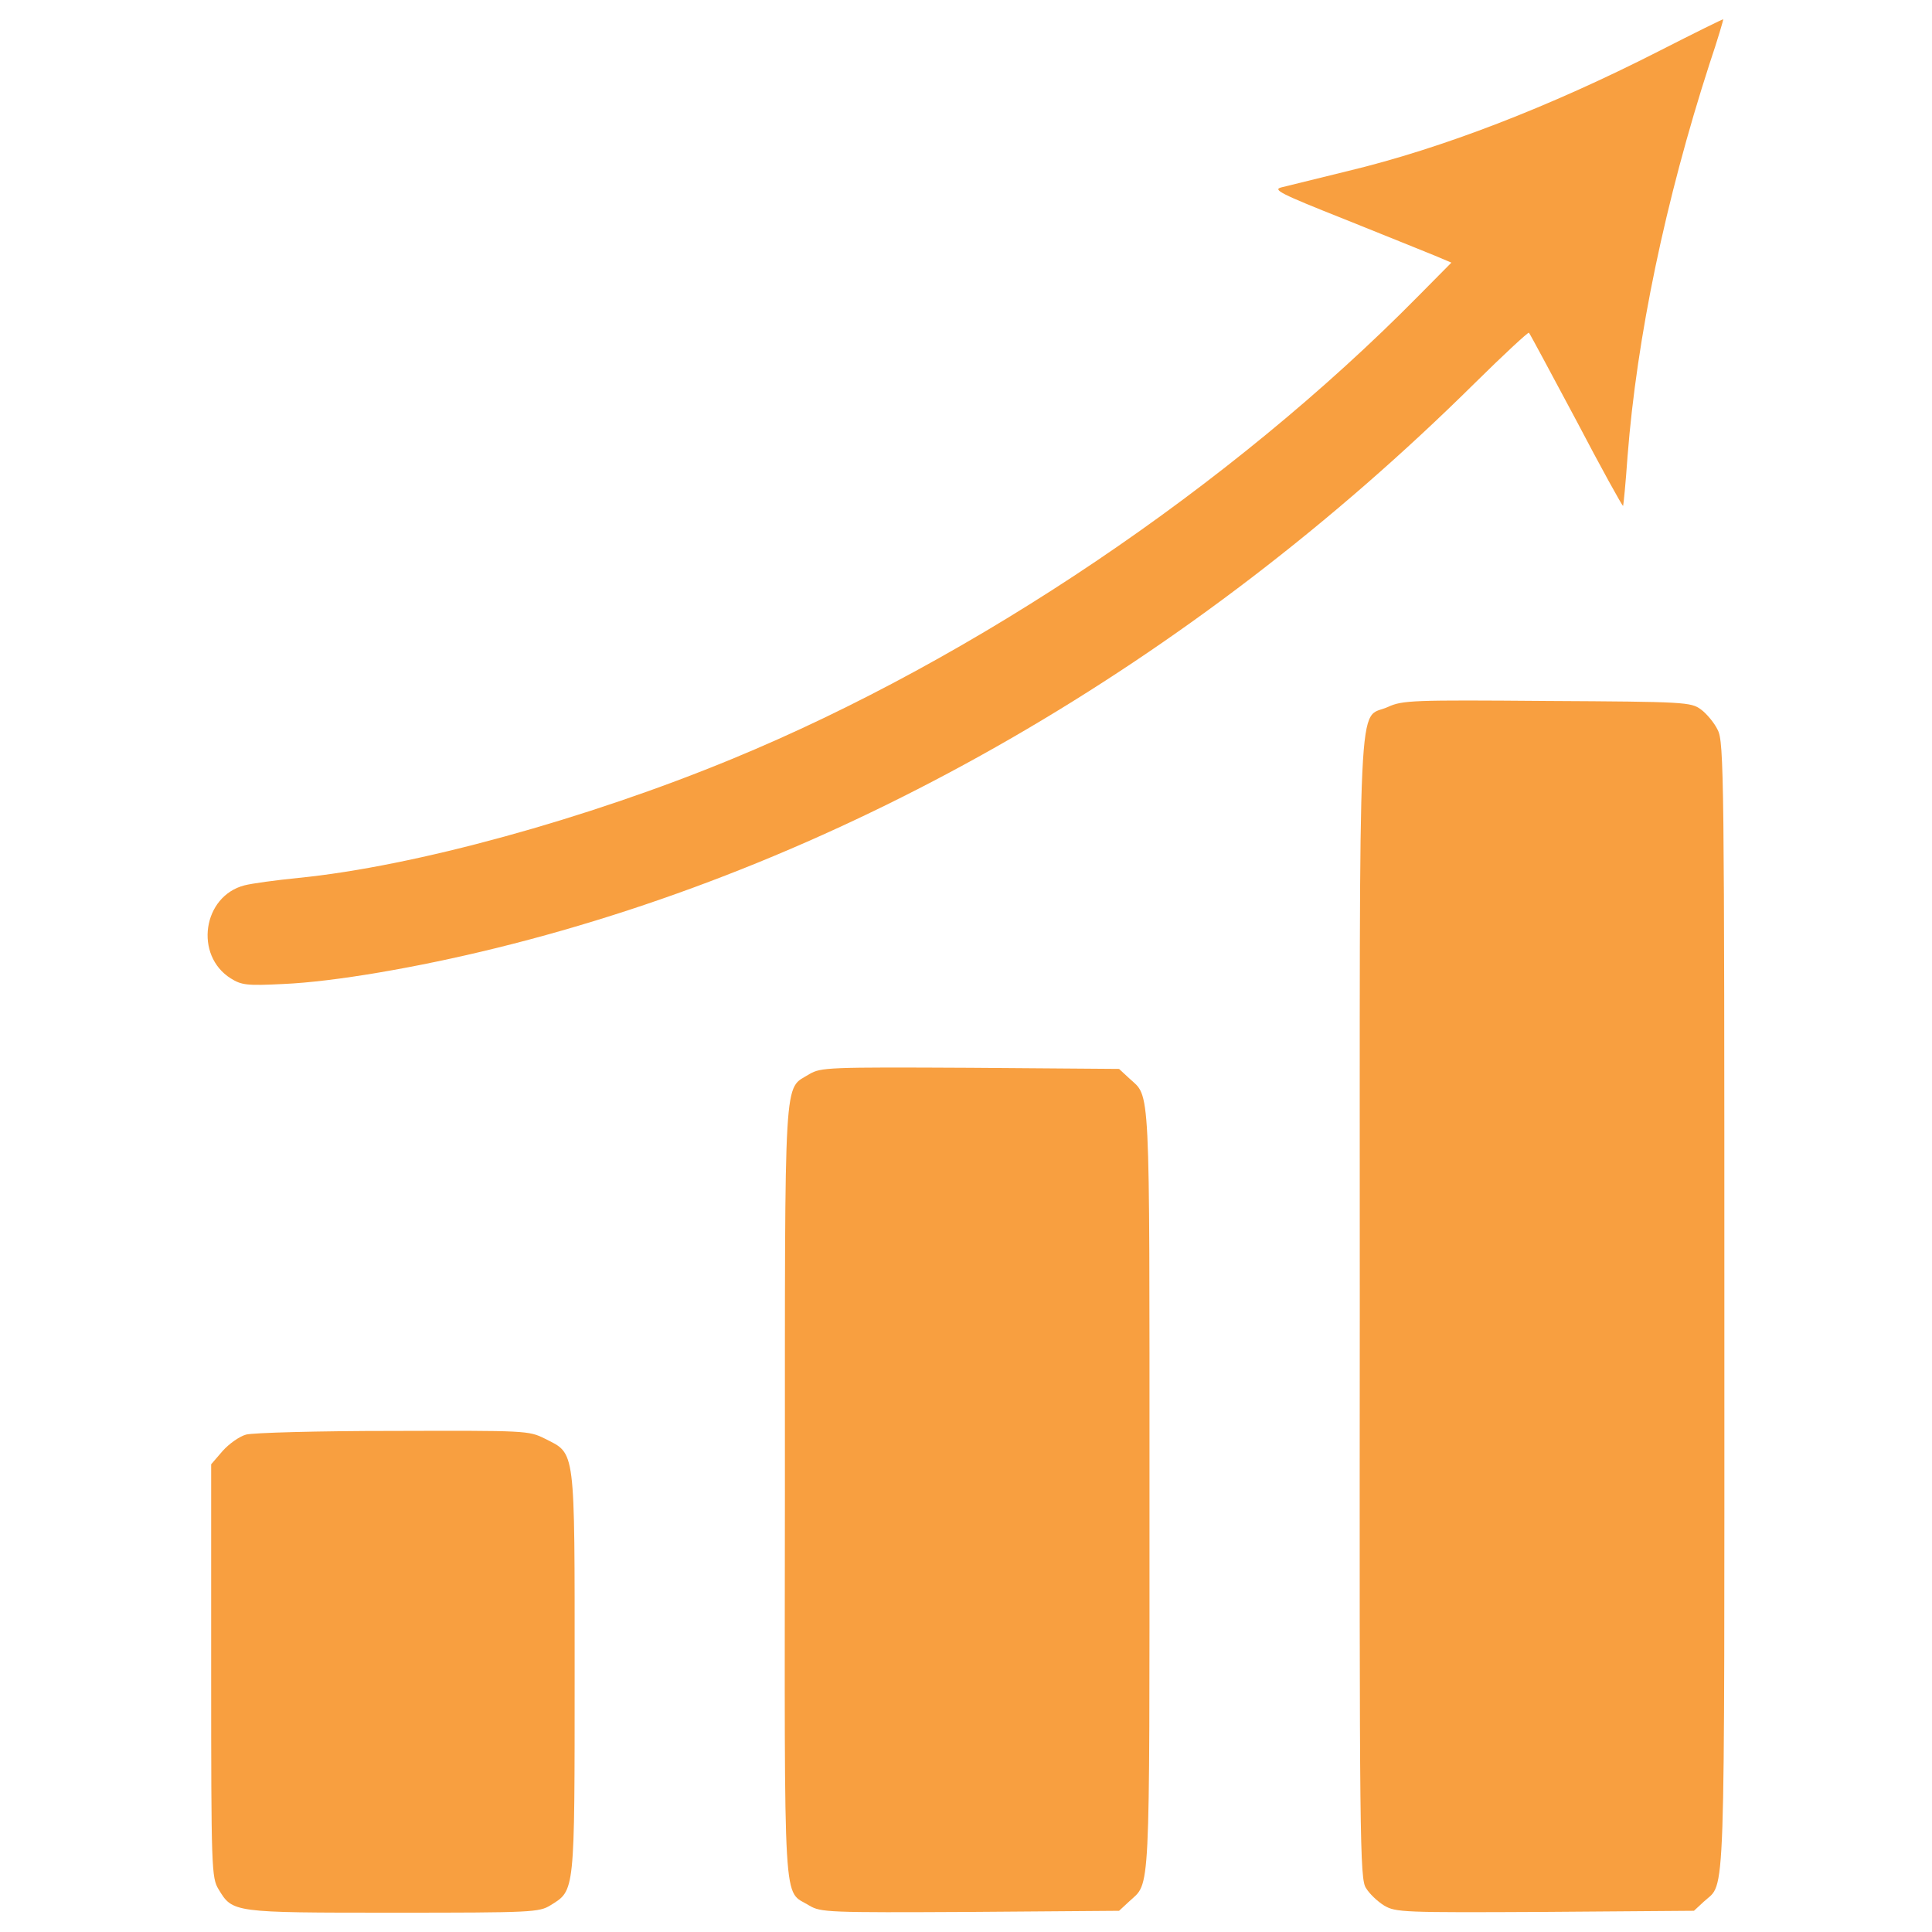
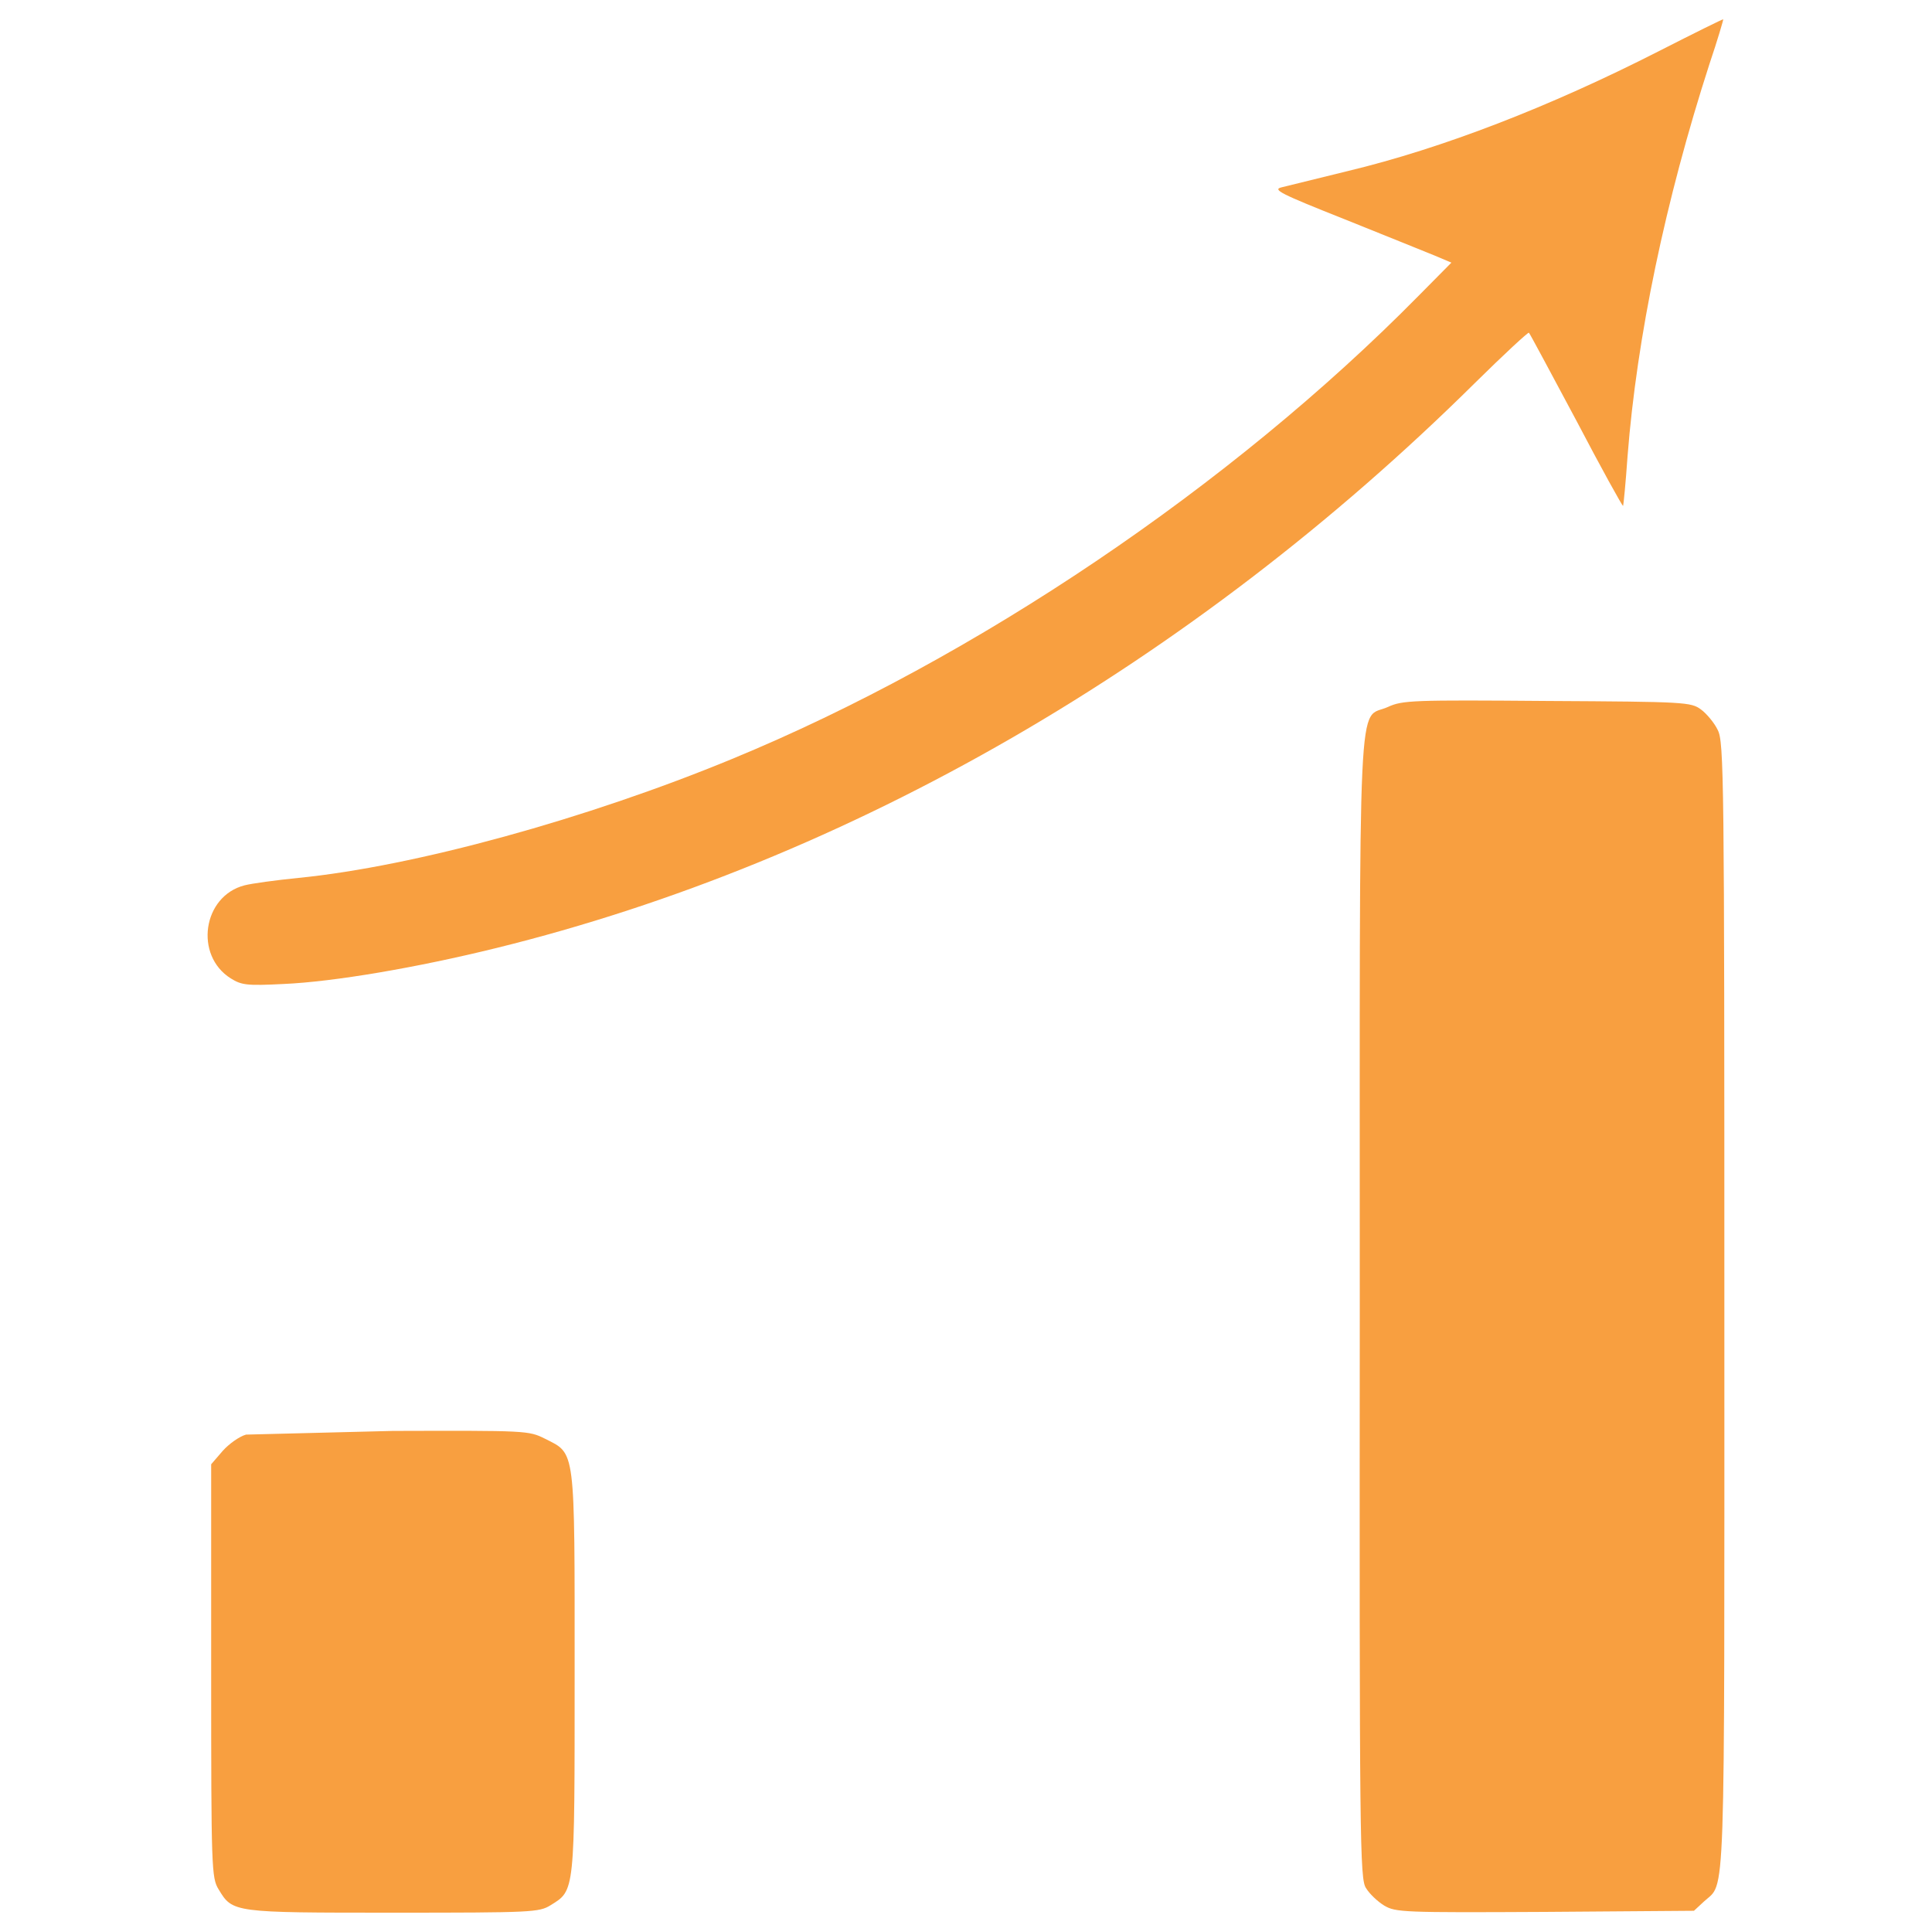
<svg xmlns="http://www.w3.org/2000/svg" version="1.1" x="0px" y="0px" viewBox="0 0 1000 1000" enable-background="new 0 0 1000 1000" xml:space="preserve" fill="#F89F40">
  <g>
    <g transform="translate(0,512) scale(0.1,-0.1)">
      <path d="M8589.3,4856.8c-568.2-289.9-1124.9-504.9-1612.5-622c-157.4-38.4-312.9-76.8-343.6-84.5c-48-11.5-7.7-32.6,326.3-165.1c209.3-84.5,420.4-168.9,466.5-188.1l86.4-36.5L7339.6,3586C6372.1,2605,5047.5,1710.4,3790.1,1192.1c-752.5-311-1645.2-556.7-2246-616.2c-115.2-11.5-241.9-28.8-278.4-38.4c-216.9-55.7-261.1-362.8-71-481.8c55.7-34.6,82.5-38.4,272.6-28.8c261.1,11.5,689.2,84.5,1101.9,186.2c1823.7,449.2,3599.4,1474.3,5064.1,2923.7c149.7,147.8,276.4,264.9,280.3,261.1c5.8-5.8,115.2-211.2,245.7-455c128.6-245.7,238-443.4,241.9-441.5c1.9,3.8,13.4,119,23,257.2c48,616.2,195.8,1324.6,424.2,2031c42.2,124.8,72.9,230.4,71,230.4C8917.6,5021.9,8769.8,4948.9,8589.3,4856.8z" />
      <path d="M7184.1,1460.9c-159.3-72.9-145.9,207.3-145.9-3115.6c-1.9-2766.3,0-2952.5,32.6-2998.5c17.3-28.8,59.5-69.1,94.1-90.2c59.5-34.6,94.1-36.5,833.2-32.6l769.8,5.8l51.8,48c113.3,105.6,105.6-99.8,105.6,3075.3c0,2745.1-1.9,2927.5-34.5,2988.9c-17.3,36.5-57.6,84.5-86.4,105.6c-51.8,38.4-80.6,40.3-796.7,44.2C7310.8,1497.4,7259,1495.4,7184.1,1460.9z" />
-       <path d="M4189.4-439.6c-134.4-84.5-126.7,57.6-126.7-2163.5c-1.9-2224.9-11.5-2054.1,126.7-2140.4c59.5-34.6,94.1-36.5,833.1-32.6l769.8,5.8l51.8,48c111.3,103.7,105.6-17.3,105.6,2130.8c0,2148.1,5.7,2027.2-105.6,2130.8l-51.8,48l-769.8,5.8C4283.5-403.1,4248.9-405,4189.4-439.6z" />
-       <path d="M1273.4-2305.5c-34.6-9.6-88.3-48-120.9-84.5l-59.5-69.1v-1069.3c0-1027,1.9-1071.2,38.4-1130.7c72.9-120.9,72.9-120.9,904.2-120.9c719.9,0,754.4,1.9,813.9,38.4c126.7,78.7,124.8,57.6,124.8,1203.6c0,1174.9,5.8,1130.7-153.6,1211.3c-84.5,42.2-96,42.2-787.1,40.3C1647.8-2286.3,1306.1-2295.9,1273.4-2305.5z" />
+       <path d="M1273.4-2305.5c-34.6-9.6-88.3-48-120.9-84.5l-59.5-69.1v-1069.3c0-1027,1.9-1071.2,38.4-1130.7c72.9-120.9,72.9-120.9,904.2-120.9c719.9,0,754.4,1.9,813.9,38.4c126.7,78.7,124.8,57.6,124.8,1203.6c0,1174.9,5.8,1130.7-153.6,1211.3c-84.5,42.2-96,42.2-787.1,40.3z" />
    </g>
  </g>
</svg>